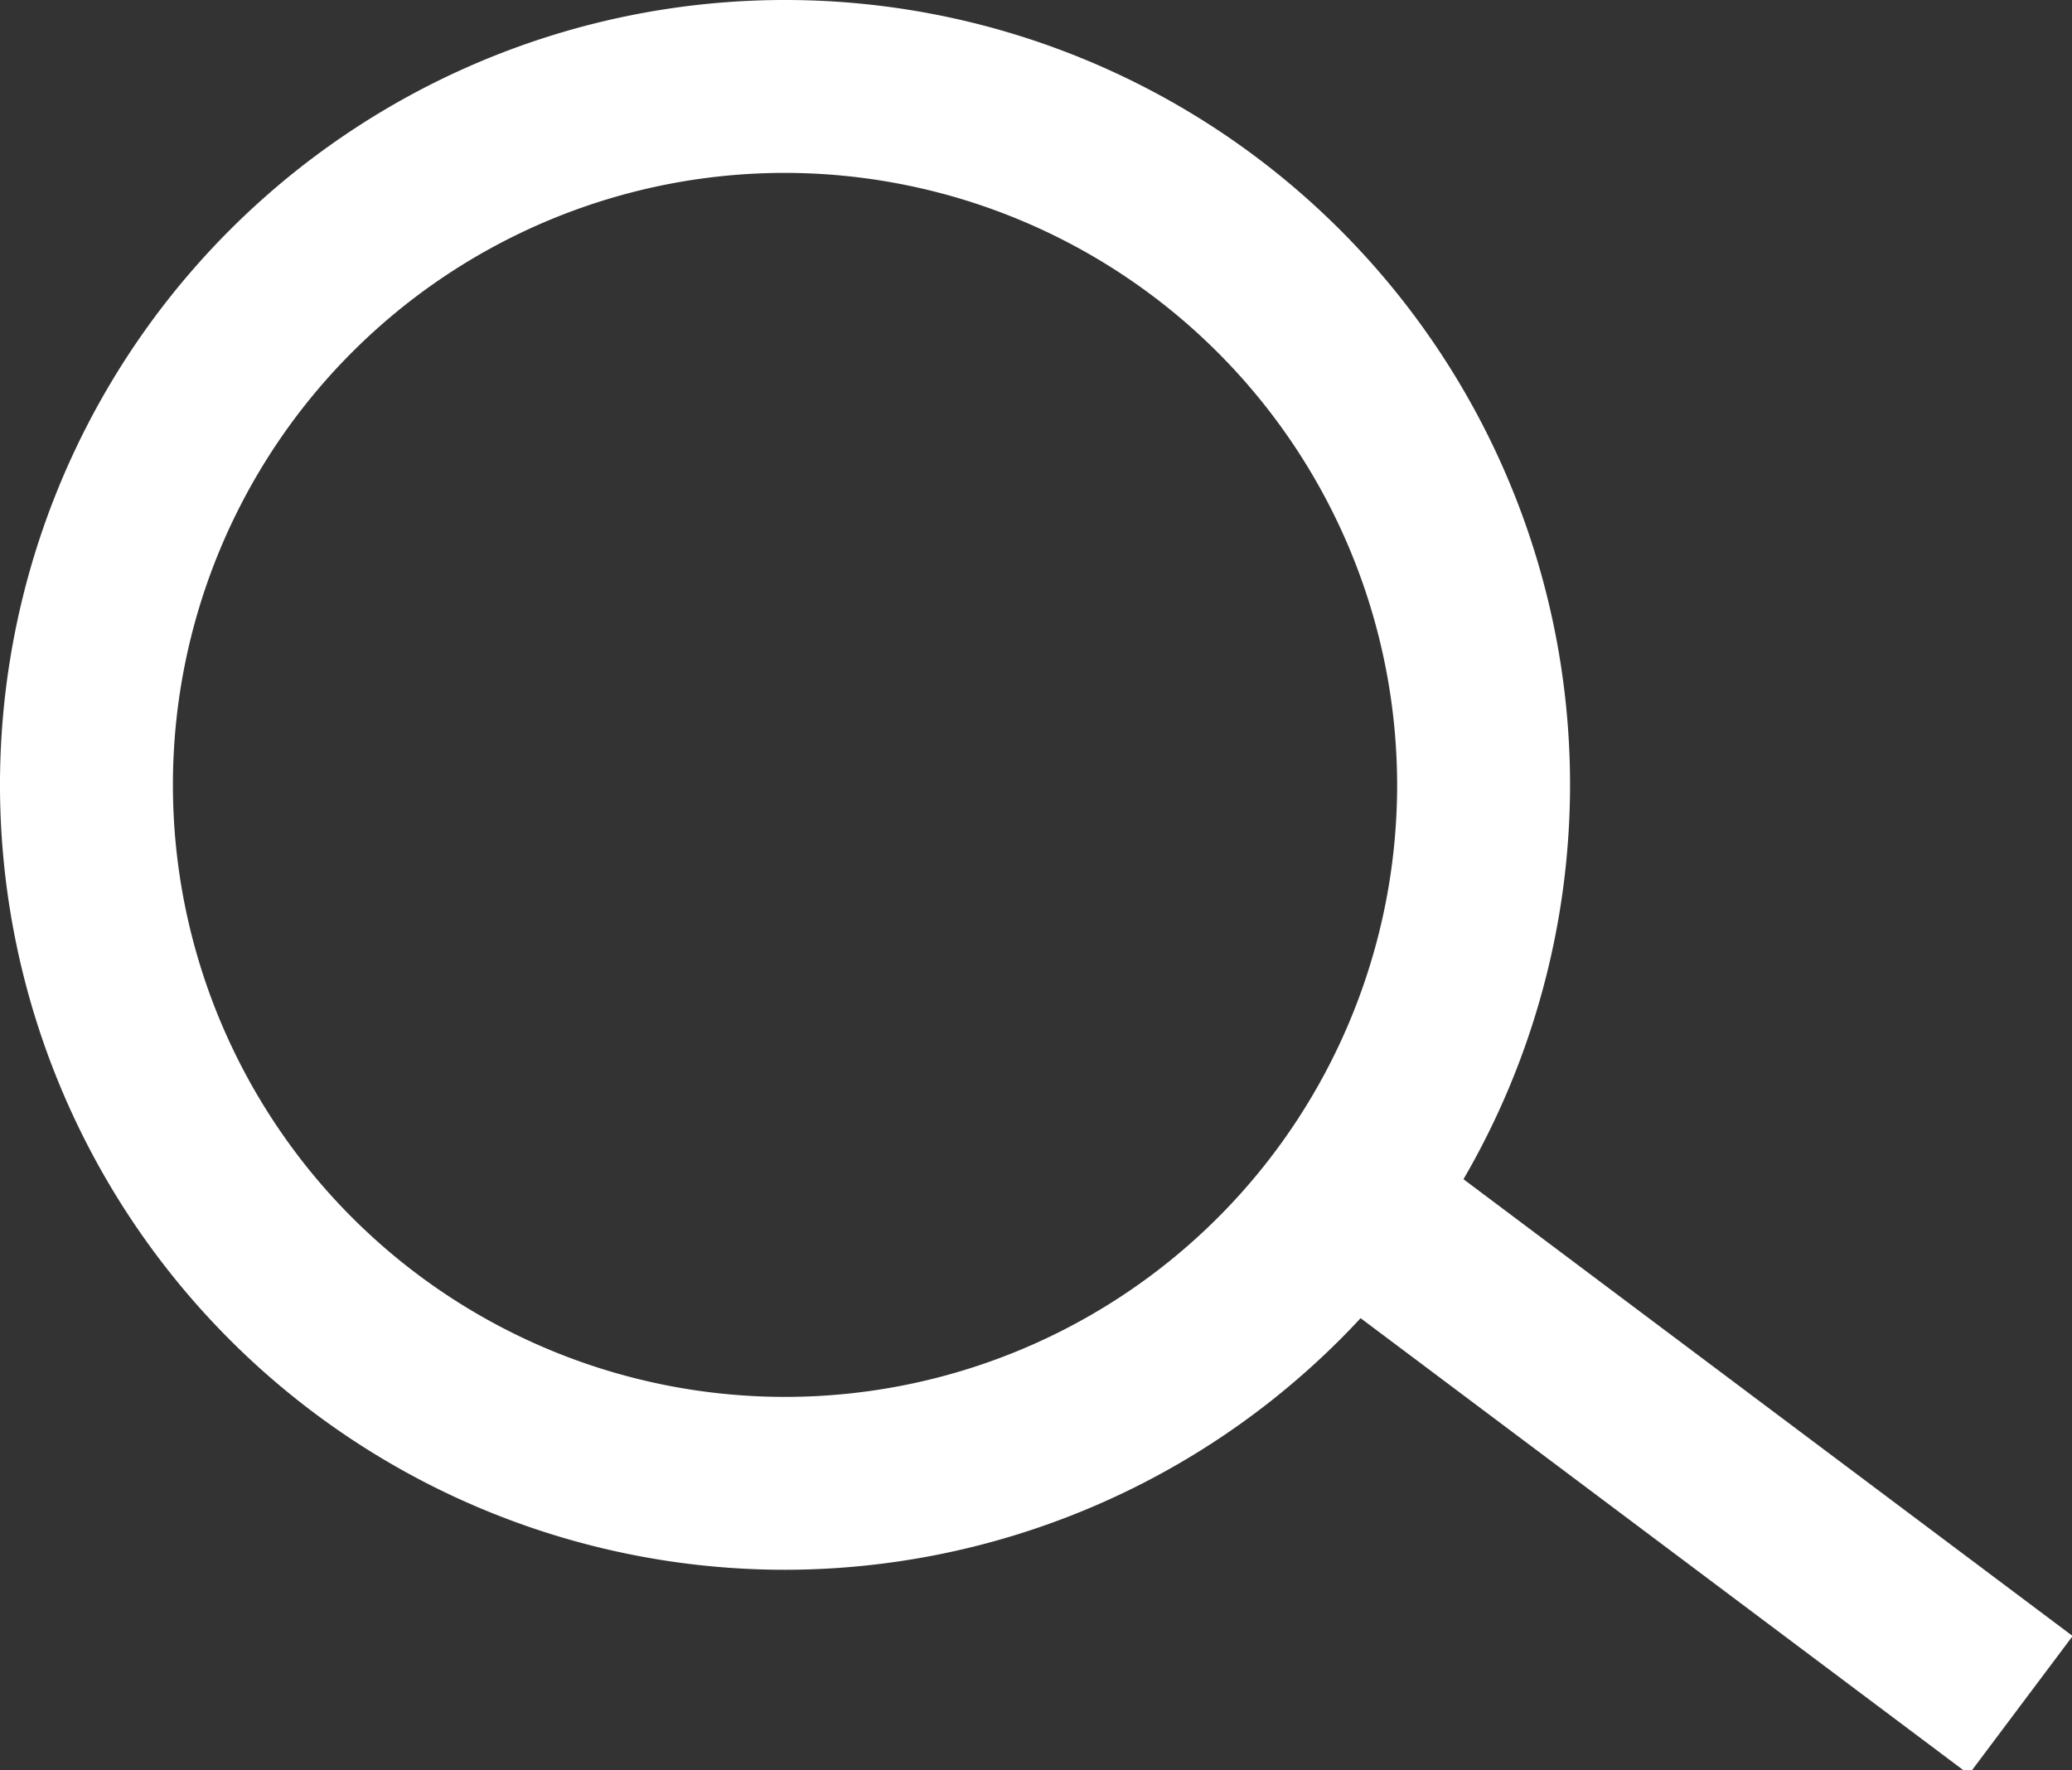
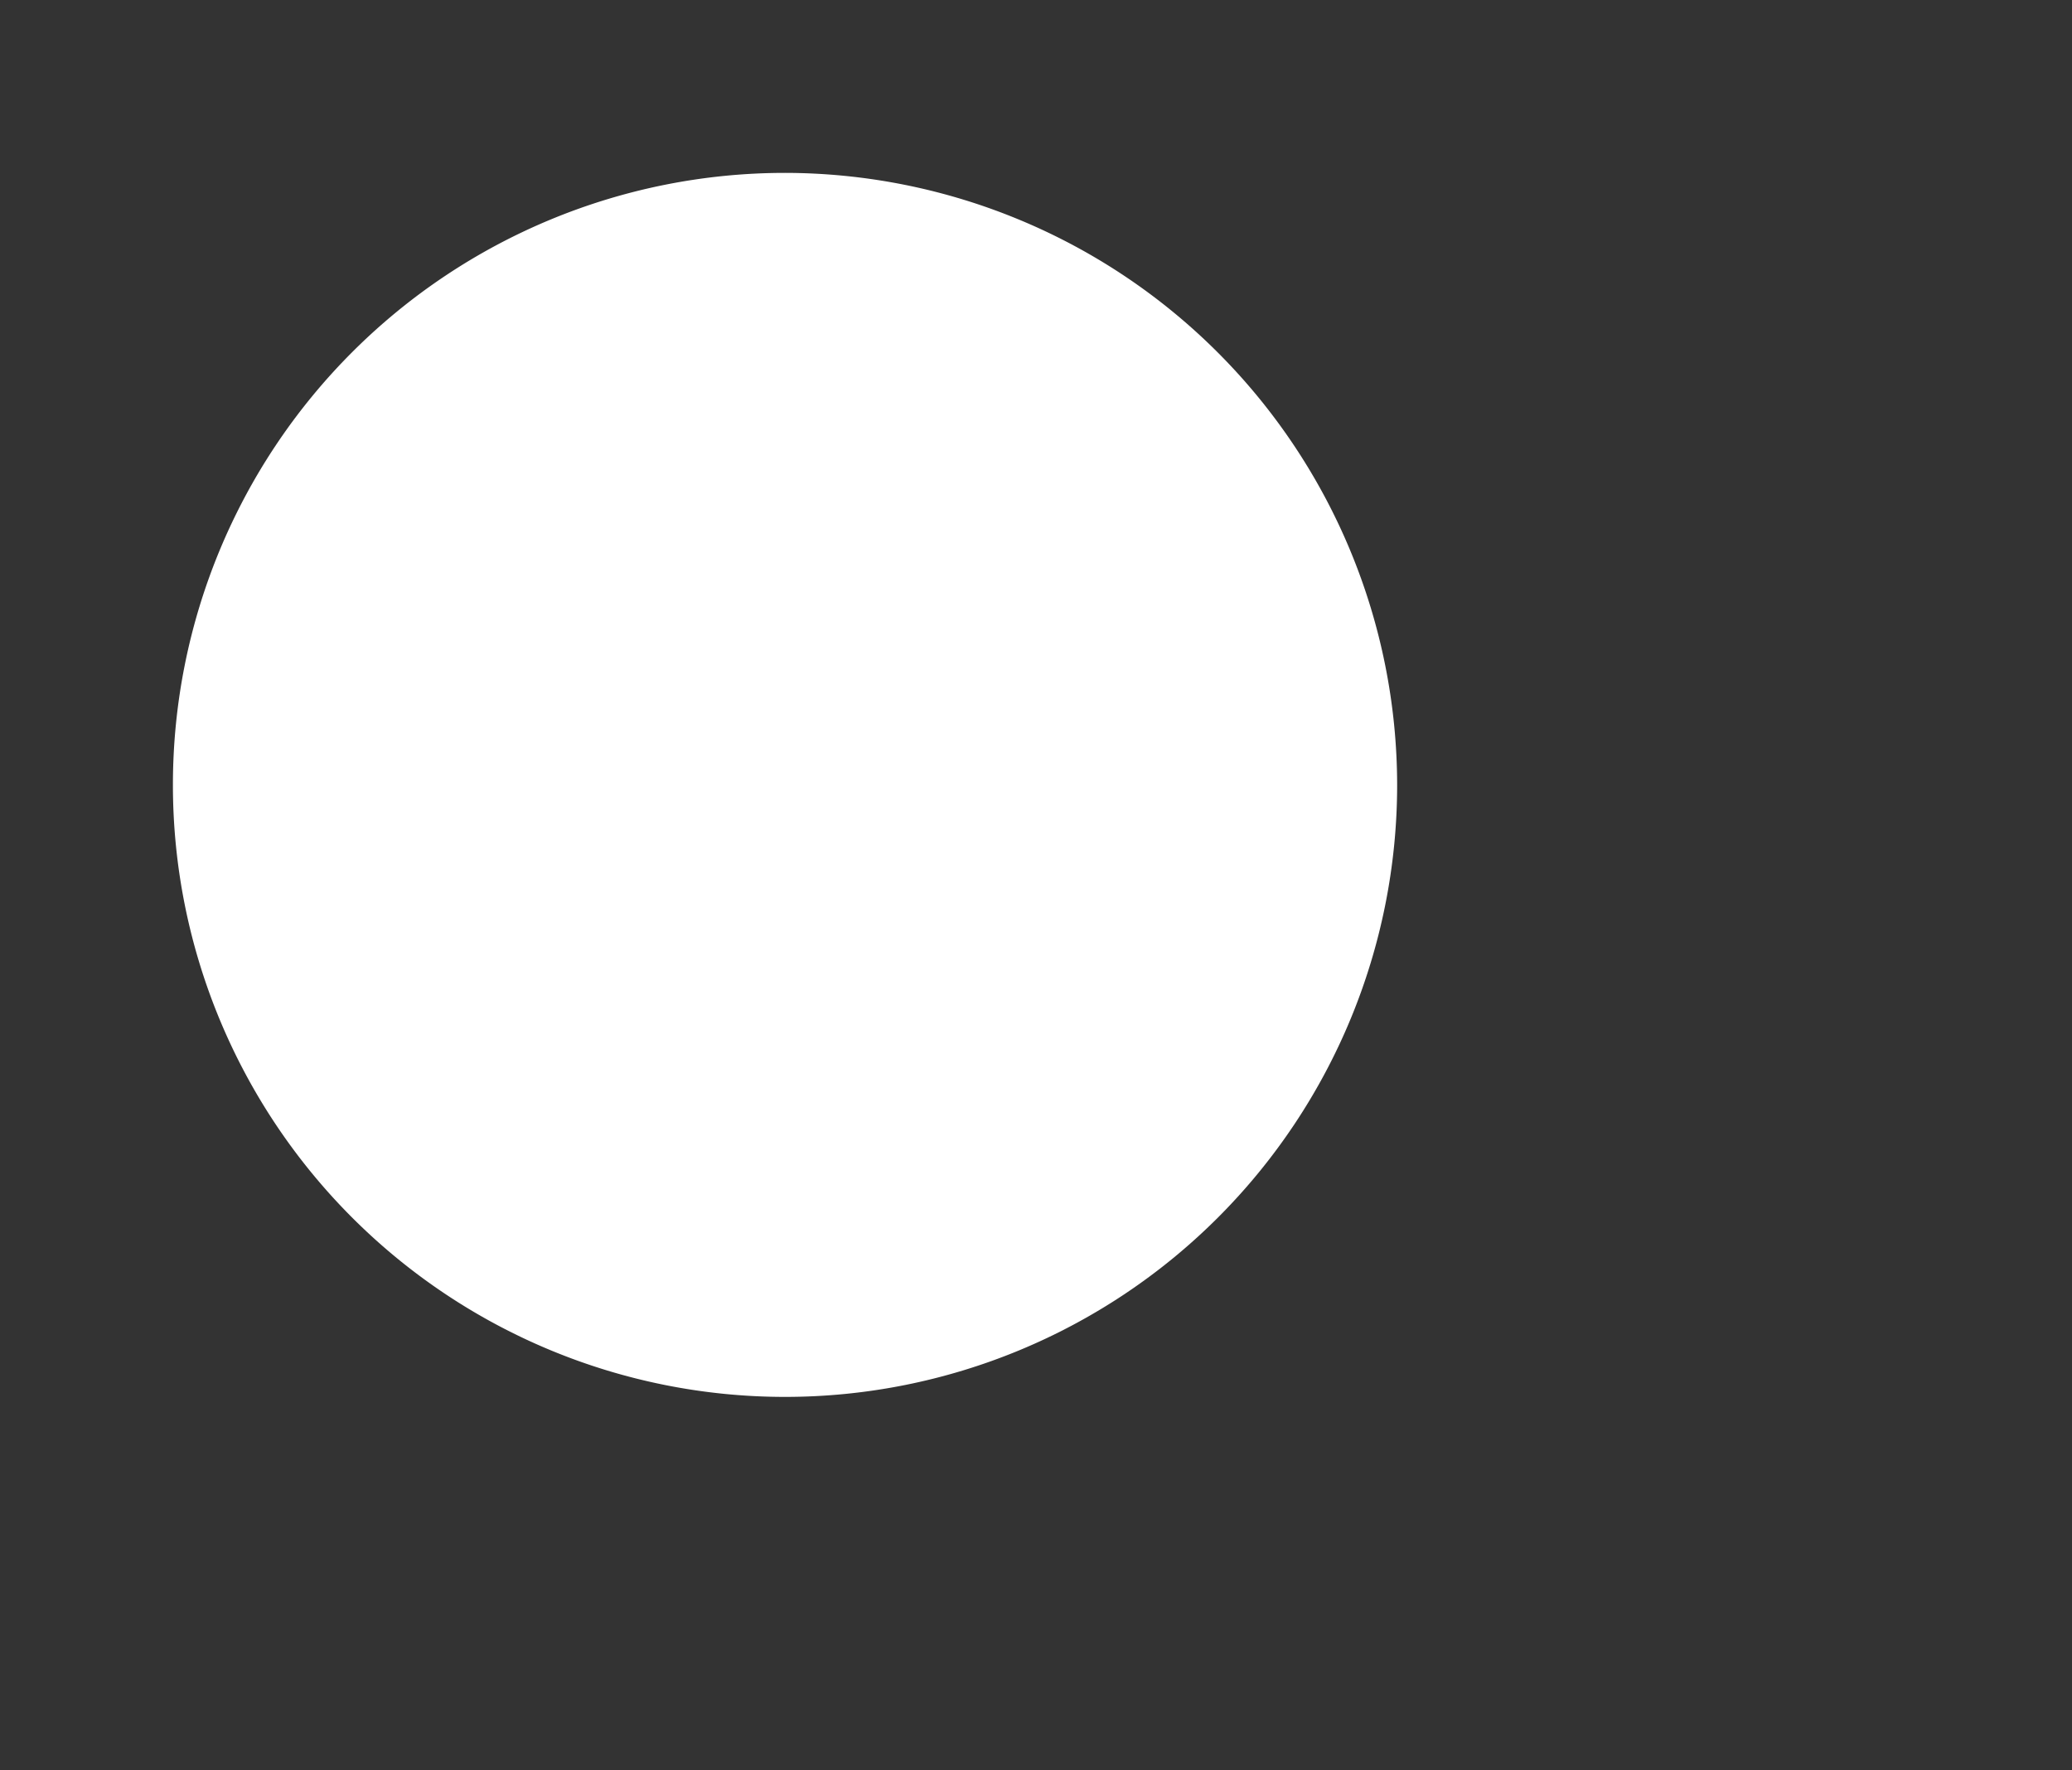
<svg xmlns="http://www.w3.org/2000/svg" viewBox="0 0 83.88 71.67">
  <rect x="0" y="0" width="83.88" height="71.67" fill="#333333" stroke="none" />
  <defs>
    <style>.cls-1{fill:#FFFFFF;}</style>
  </defs>
  <title>Asset 1</title>
  <g id="Layer_2" data-name="Layer 2">
    <g id="Layer_1-2" data-name="Layer 1">
-       <path class="cls-1" d="M31.78,63.56A31.78,31.78,0,1,1,63.56,31.78,31.81,31.81,0,0,1,31.78,63.56ZM31.78,7A24.78,24.78,0,1,0,56.56,31.78,24.81,24.81,0,0,0,31.78,7Z" />
-       <rect class="cls-1" x="65.2" y="42.75" width="7" height="32.67" transform="matrix(0.6, -0.8, 0.8, 0.6, -19.75, 78.75)" />
+       <path class="cls-1" d="M31.78,63.56ZM31.78,7A24.78,24.78,0,1,0,56.56,31.78,24.81,24.81,0,0,0,31.78,7Z" />
    </g>
  </g>
</svg>